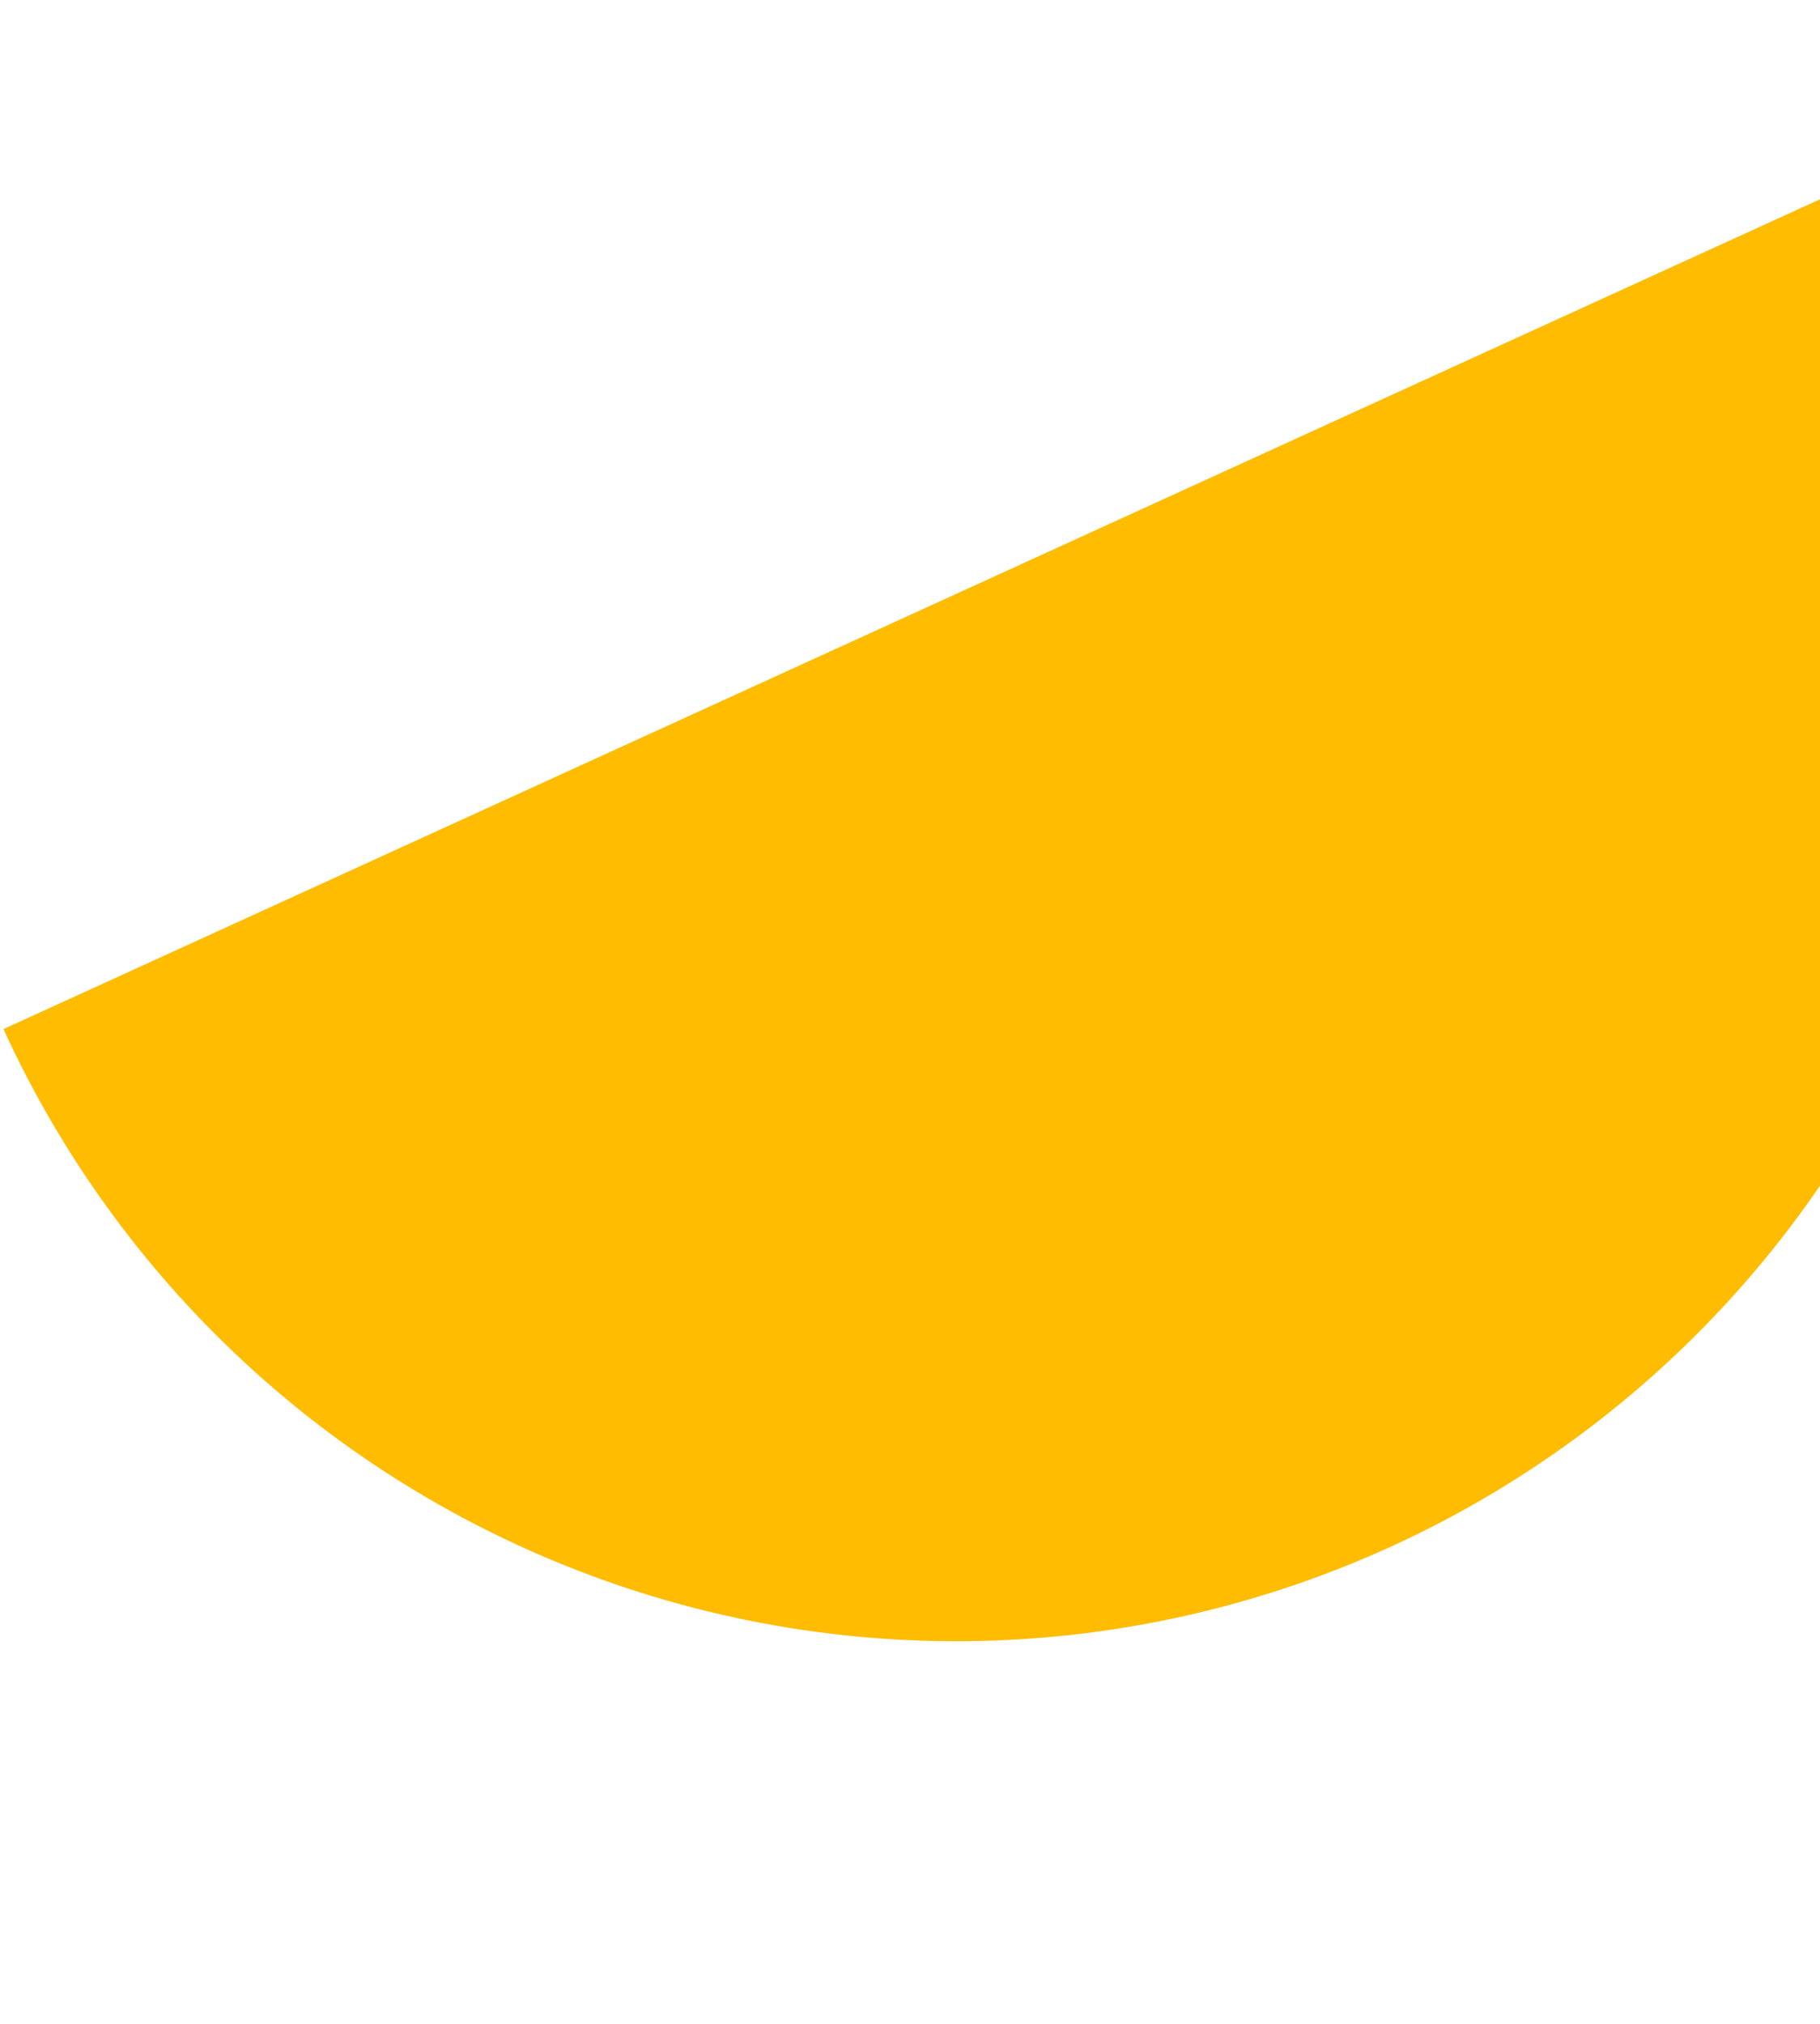
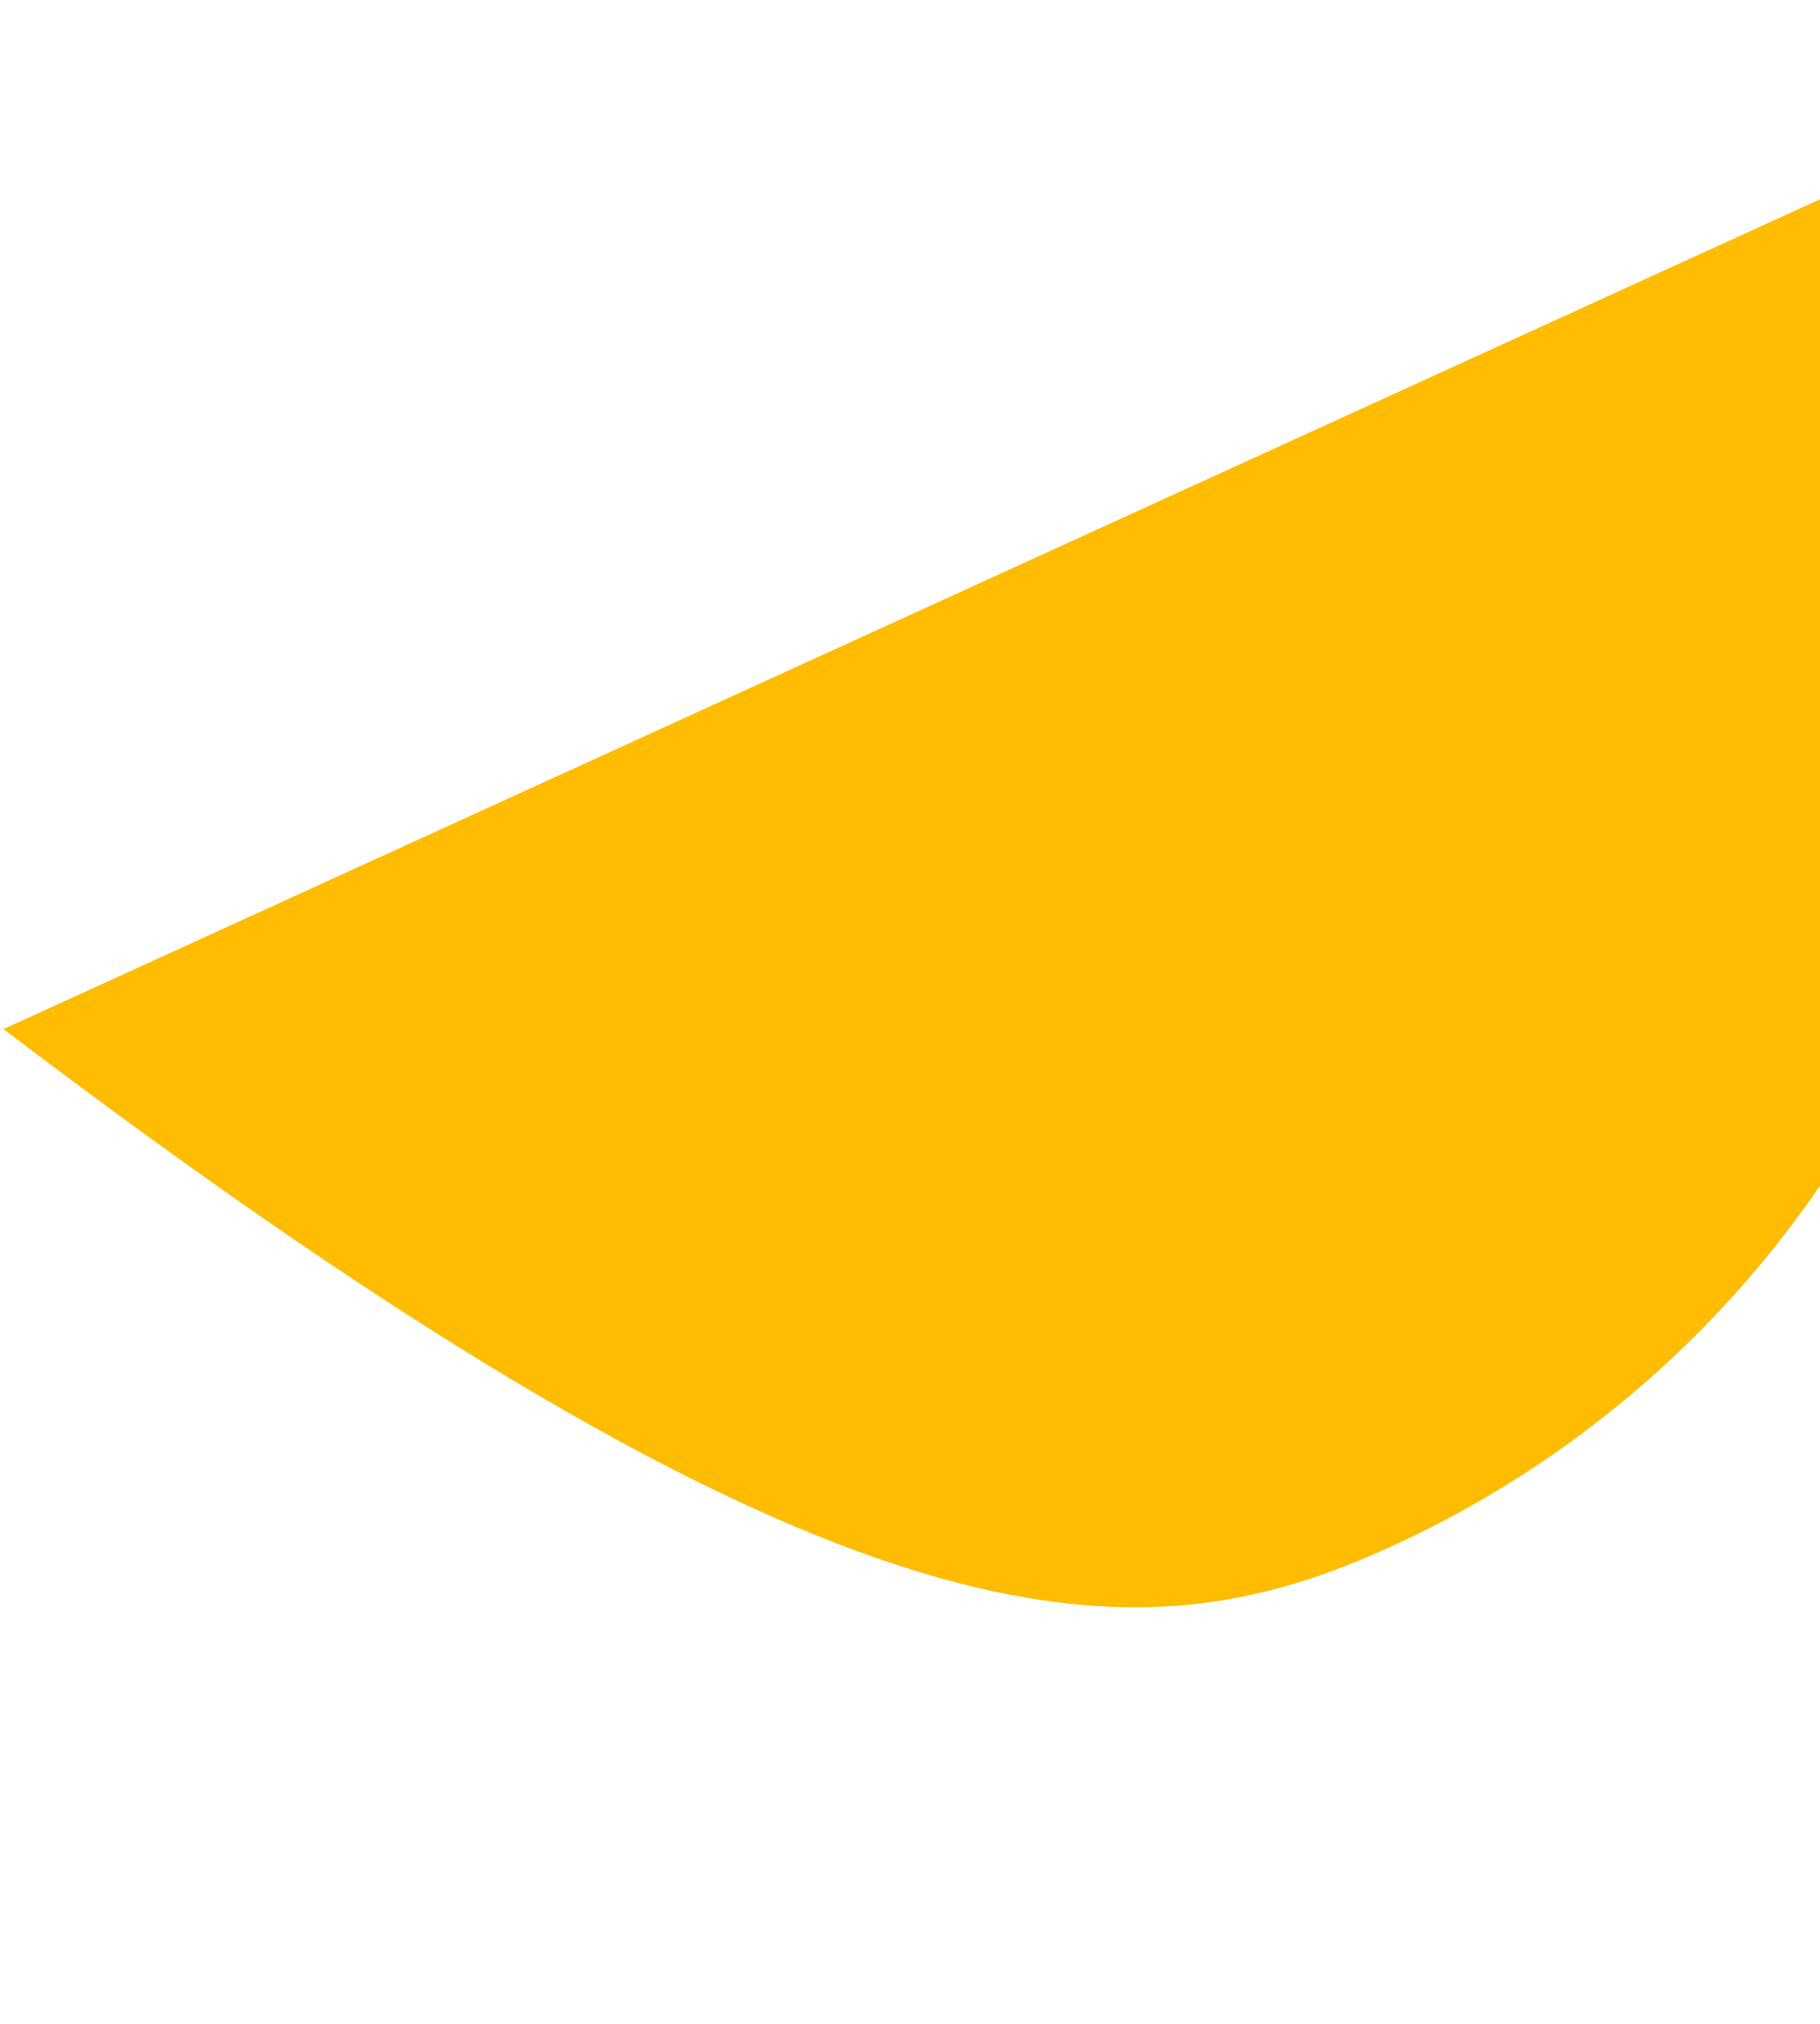
<svg xmlns="http://www.w3.org/2000/svg" width="205" height="228" viewBox="0 0 205 228" fill="none">
  <g id="Group">
    <g id="Isolation Mode">
      <g id="Vector" style="mix-blend-mode:multiply">
-         <path d="M214.971 17.89L0.391 115.903C13.388 144.358 37.157 166.485 66.468 177.415C95.779 188.345 128.232 187.184 156.687 174.187C185.143 161.19 207.269 137.421 218.199 108.11C229.13 78.799 227.969 46.346 214.971 17.89Z" fill="#FFBC00" />
+         <path d="M214.971 17.89L0.391 115.903C95.779 188.345 128.232 187.184 156.687 174.187C185.143 161.19 207.269 137.421 218.199 108.11C229.13 78.799 227.969 46.346 214.971 17.89Z" fill="#FFBC00" />
      </g>
    </g>
  </g>
</svg>